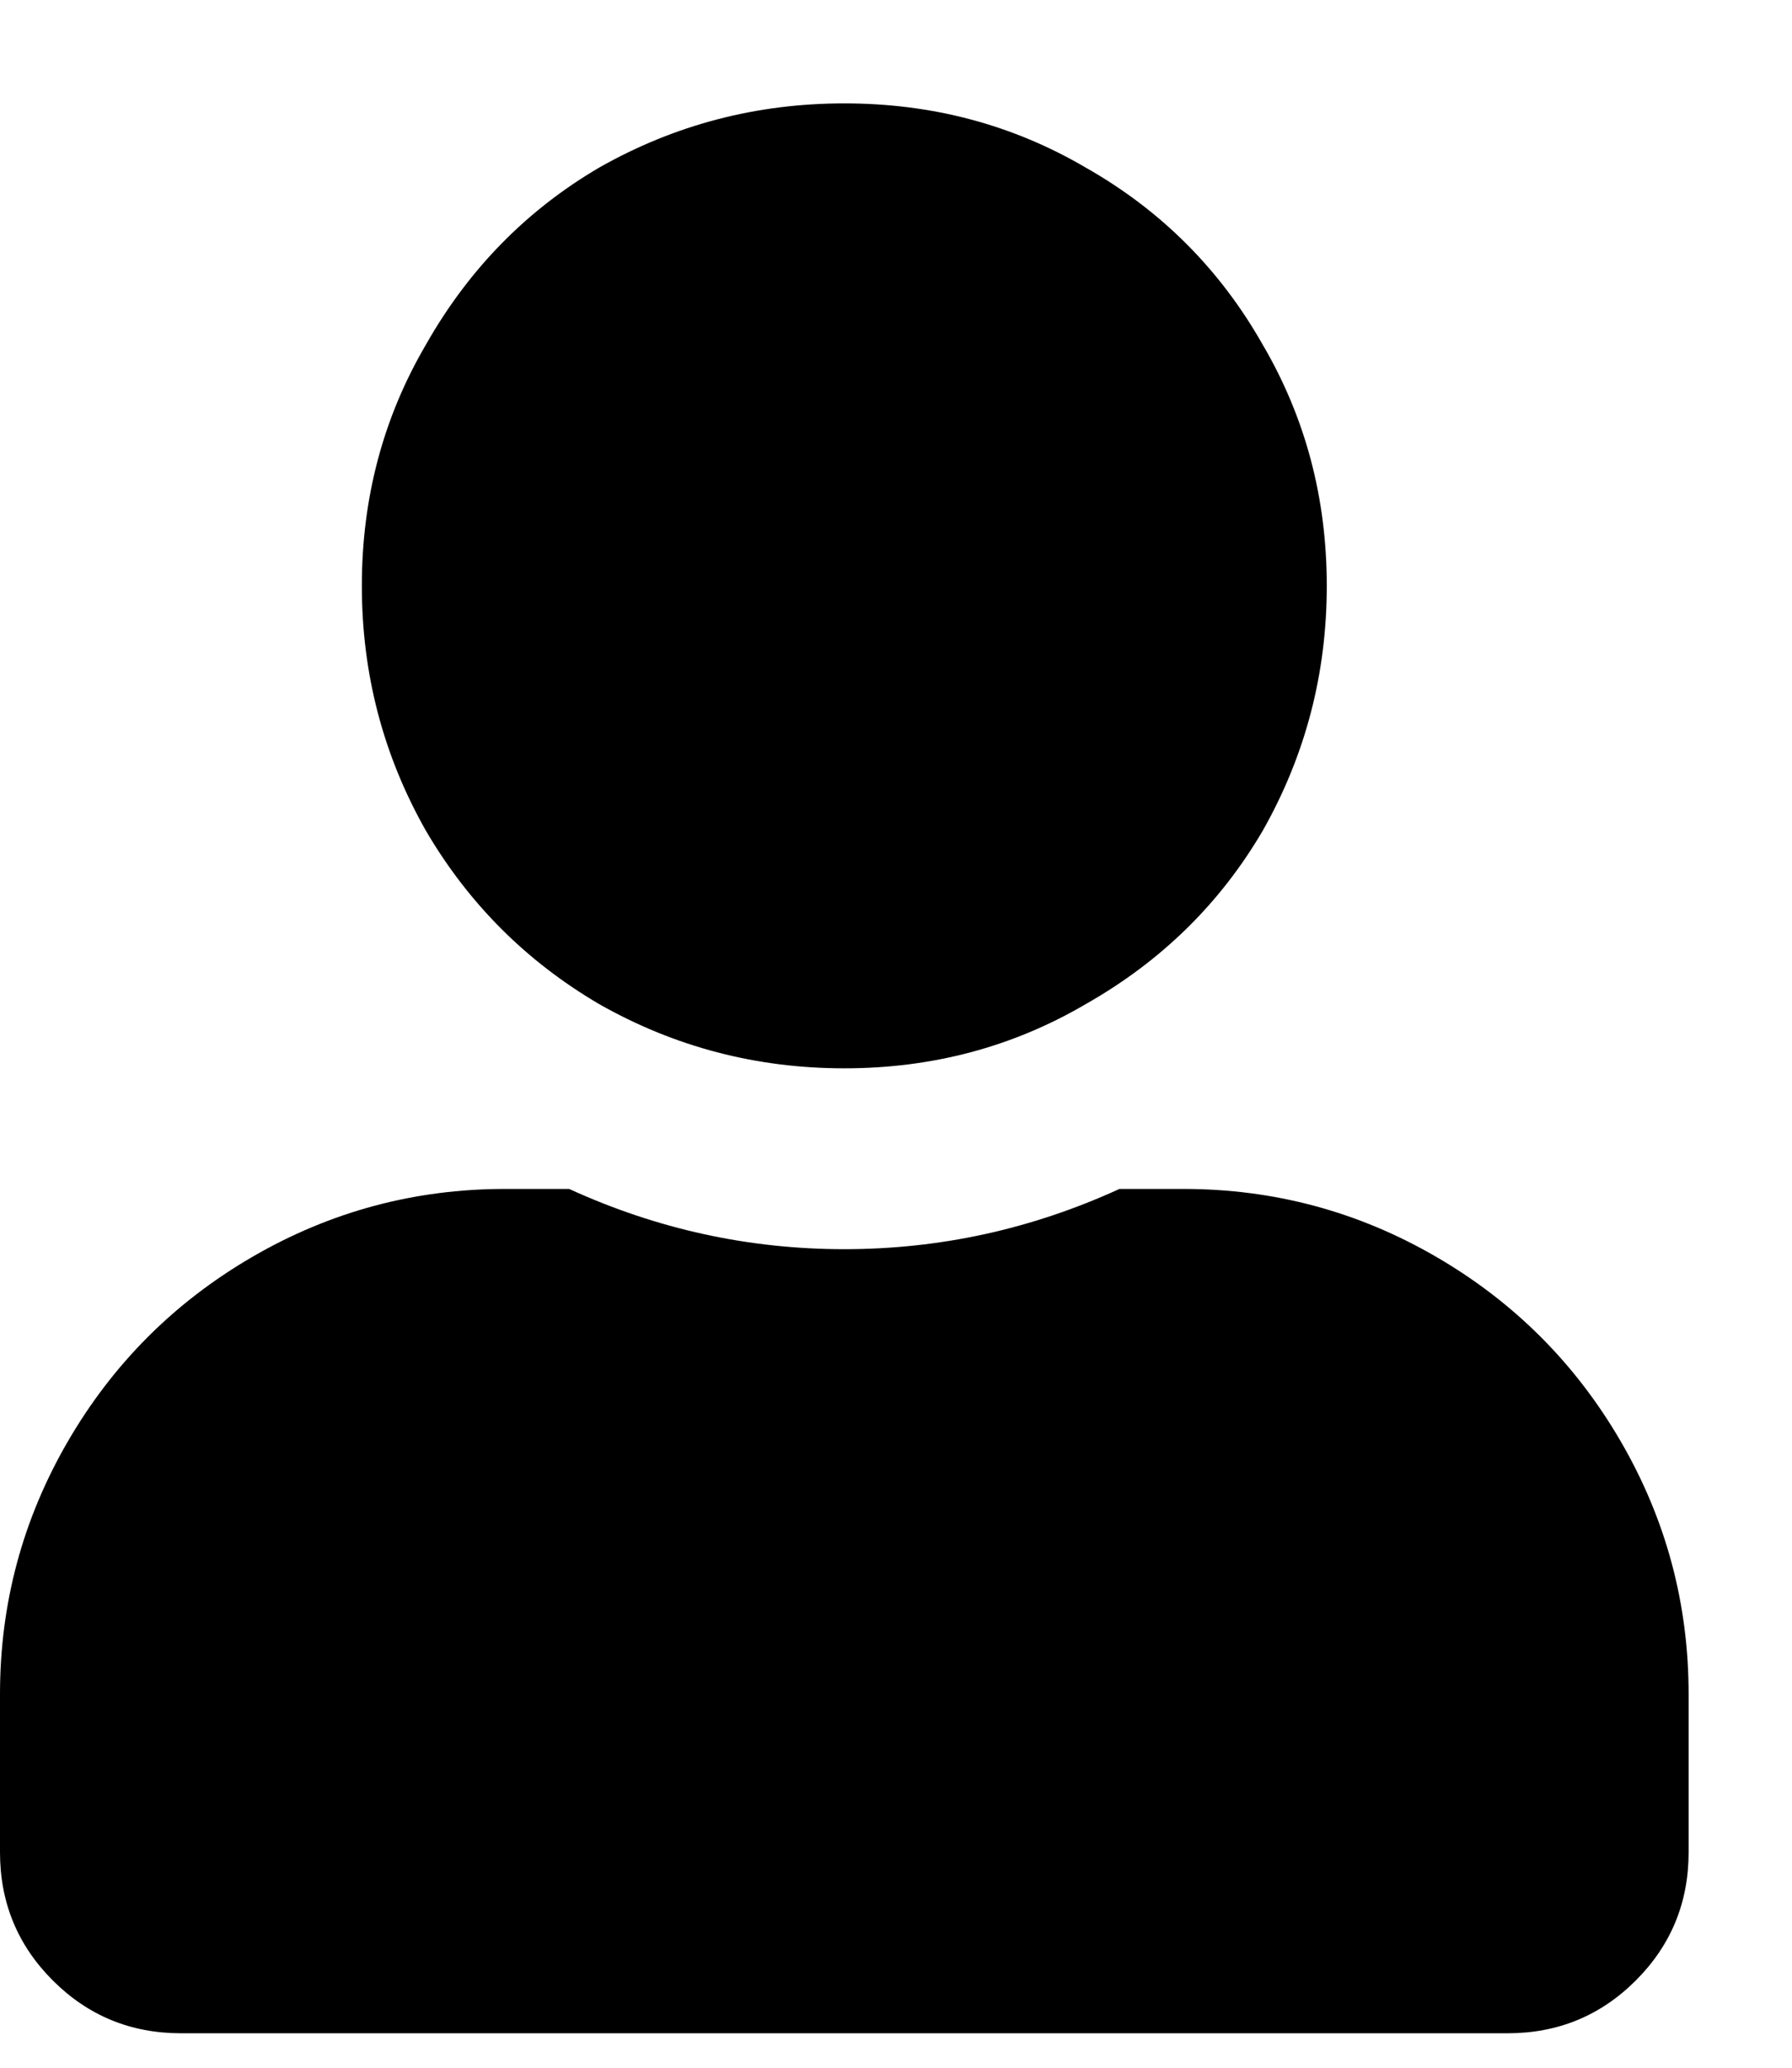
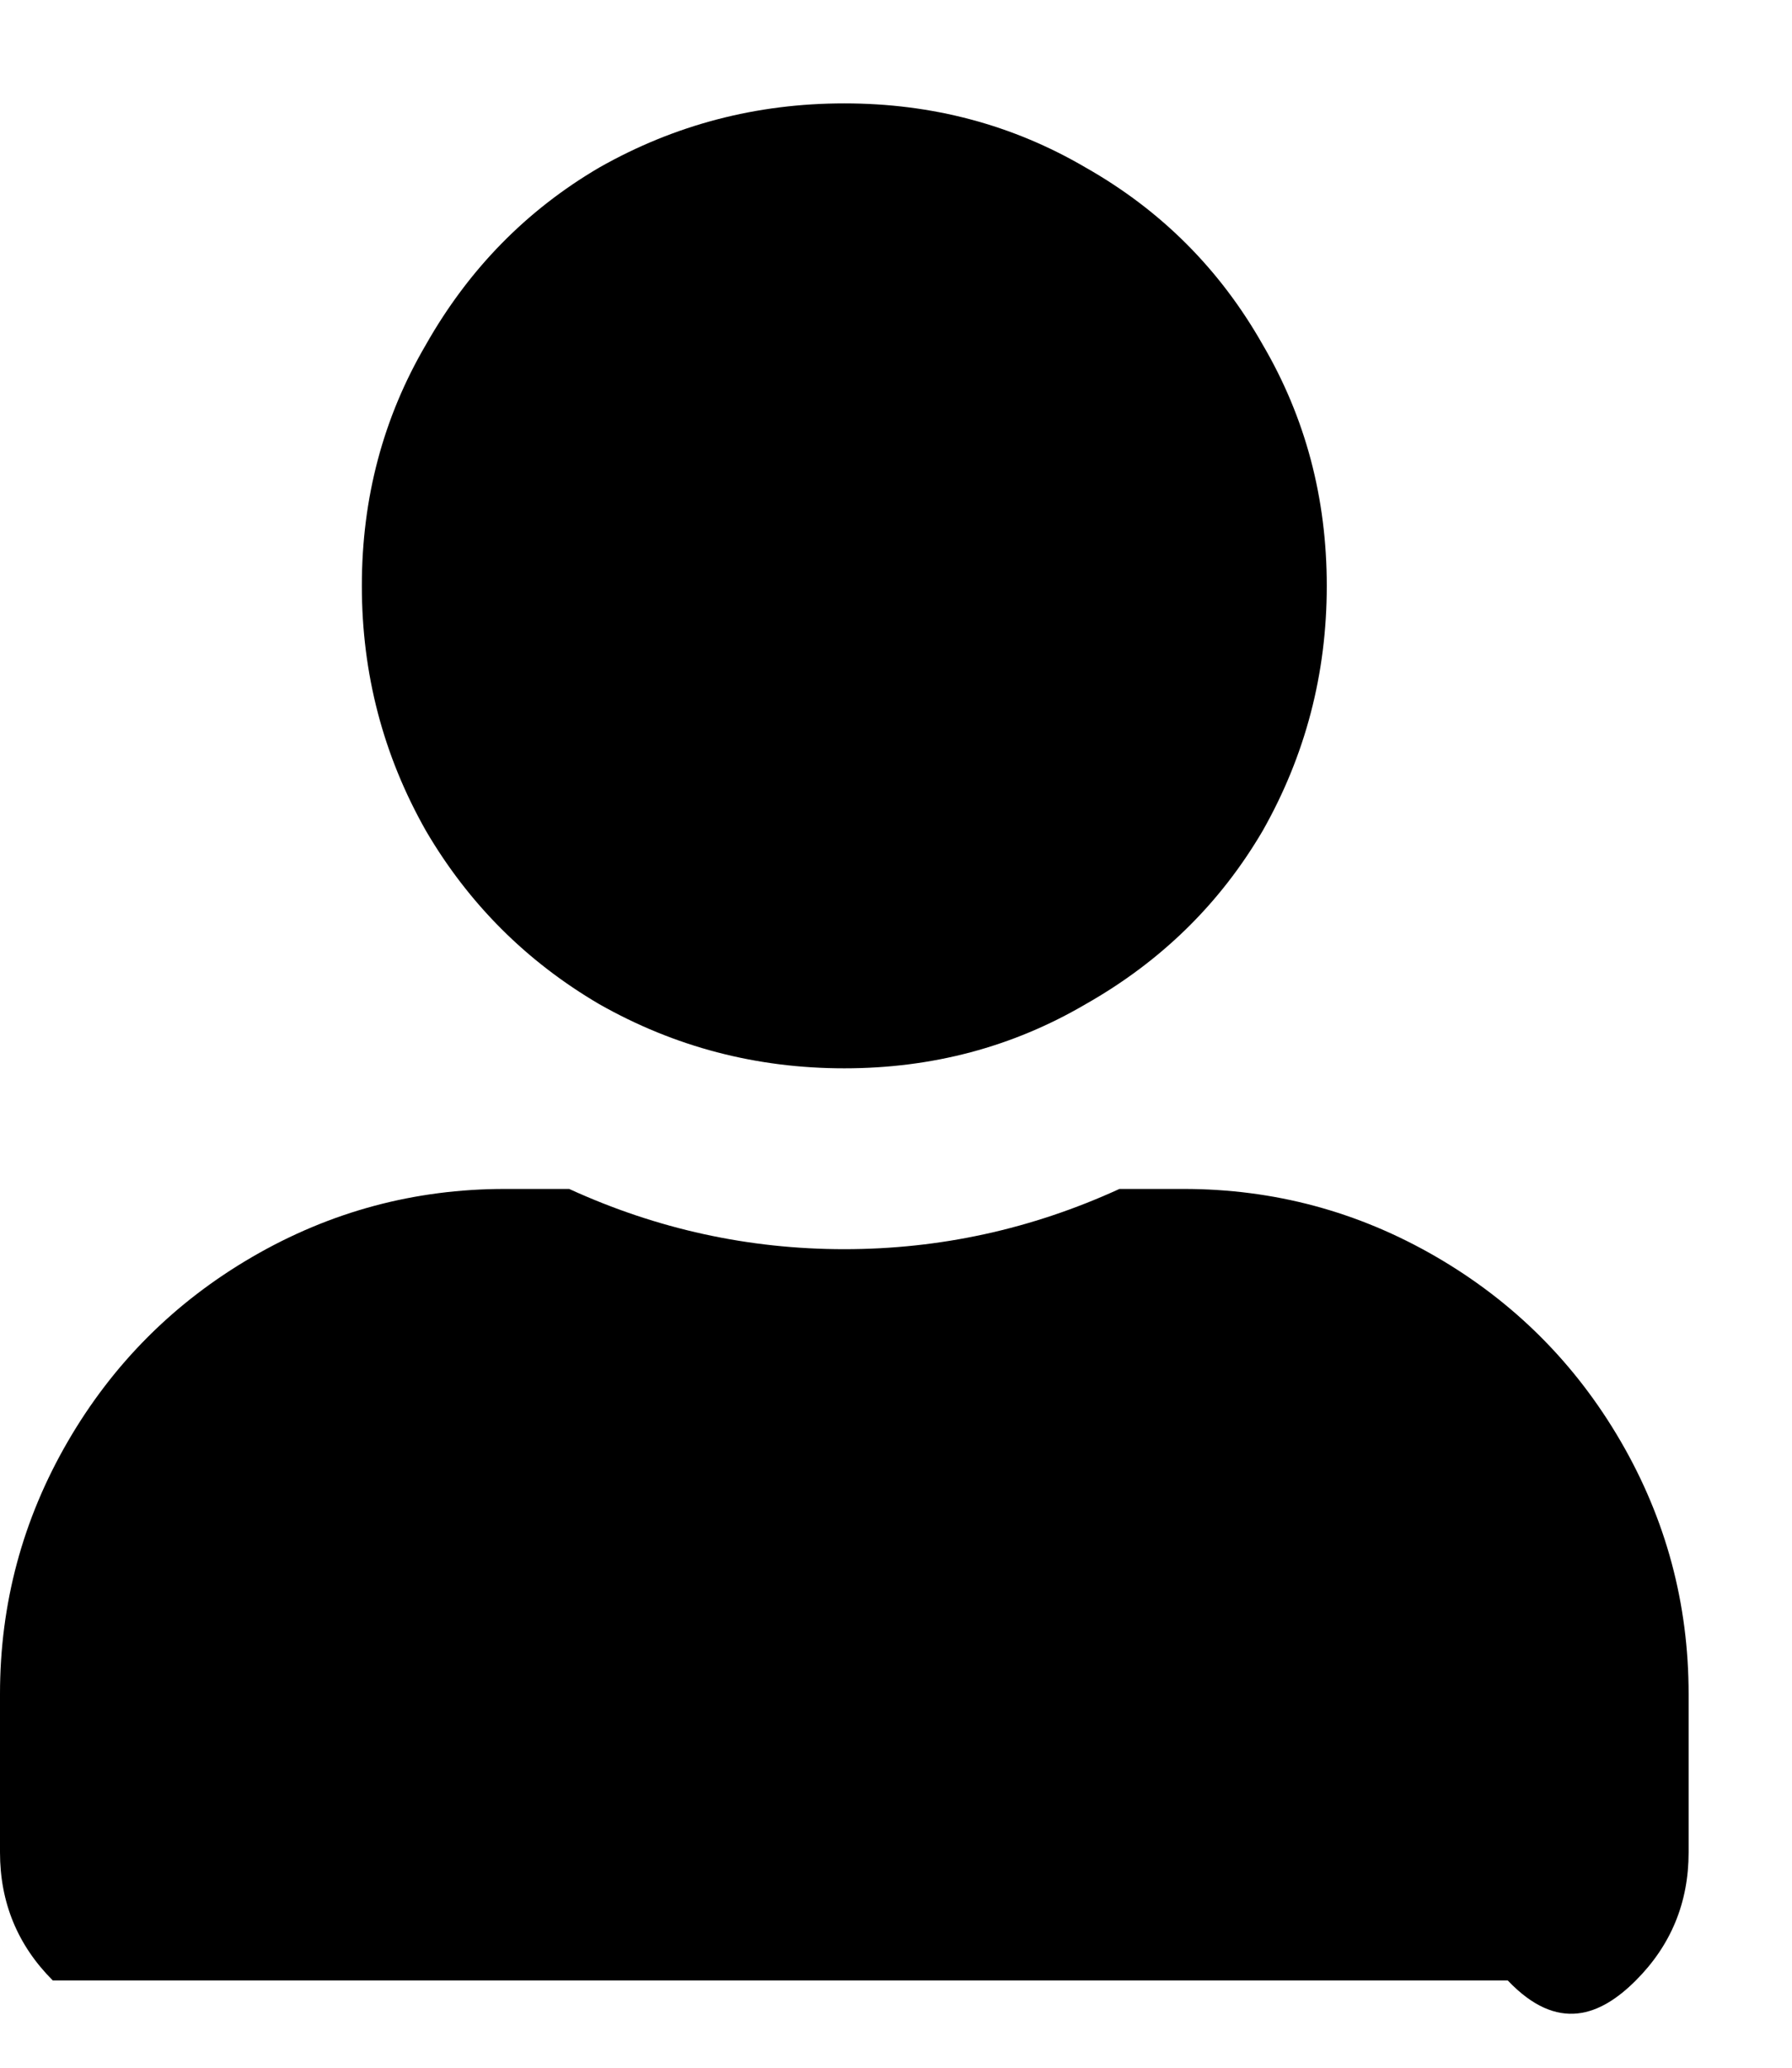
<svg xmlns="http://www.w3.org/2000/svg" width="13" height="15" viewBox="0 0 13 15" fill="none">
-   <path d="M6.125 7.75C6.763 7.75 7.346 7.595 7.875 7.285C8.422 6.975 8.85 6.556 9.16 6.027C9.47 5.48 9.625 4.888 9.625 4.25C9.625 3.612 9.47 3.029 9.16 2.5C8.85 1.953 8.422 1.525 7.875 1.215C7.346 0.905 6.763 0.75 6.125 0.75C5.487 0.75 4.895 0.905 4.348 1.215C3.819 1.525 3.4 1.953 3.09 2.5C2.78 3.029 2.625 3.612 2.625 4.25C2.625 4.888 2.78 5.48 3.09 6.027C3.4 6.556 3.819 6.975 4.348 7.285C4.895 7.595 5.487 7.75 6.125 7.75ZM8.586 8.625H8.121C7.483 8.917 6.818 9.062 6.125 9.062C5.432 9.062 4.767 8.917 4.129 8.625H3.664C3.008 8.625 2.397 8.789 1.832 9.117C1.267 9.445 0.82 9.892 0.492 10.457C0.164 11.022 0 11.633 0 12.289V13.438C0 13.802 0.128 14.112 0.383 14.367C0.638 14.622 0.948 14.75 1.312 14.75H10.938C11.302 14.75 11.612 14.622 11.867 14.367C12.122 14.112 12.25 13.802 12.25 13.438V12.289C12.25 11.633 12.086 11.022 11.758 10.457C11.43 9.892 10.983 9.445 10.418 9.117C9.853 8.789 9.242 8.625 8.586 8.625Z" fill="black" />
+   <path d="M6.125 7.75C6.763 7.75 7.346 7.595 7.875 7.285C8.422 6.975 8.85 6.556 9.16 6.027C9.47 5.48 9.625 4.888 9.625 4.25C9.625 3.612 9.47 3.029 9.16 2.5C8.85 1.953 8.422 1.525 7.875 1.215C7.346 0.905 6.763 0.75 6.125 0.75C5.487 0.75 4.895 0.905 4.348 1.215C3.819 1.525 3.4 1.953 3.09 2.5C2.78 3.029 2.625 3.612 2.625 4.25C2.625 4.888 2.78 5.48 3.09 6.027C3.4 6.556 3.819 6.975 4.348 7.285C4.895 7.595 5.487 7.75 6.125 7.75ZM8.586 8.625H8.121C7.483 8.917 6.818 9.062 6.125 9.062C5.432 9.062 4.767 8.917 4.129 8.625H3.664C3.008 8.625 2.397 8.789 1.832 9.117C1.267 9.445 0.82 9.892 0.492 10.457C0.164 11.022 0 11.633 0 12.289V13.438C0 13.802 0.128 14.112 0.383 14.367H10.938C11.302 14.75 11.612 14.622 11.867 14.367C12.122 14.112 12.25 13.802 12.25 13.438V12.289C12.25 11.633 12.086 11.022 11.758 10.457C11.43 9.892 10.983 9.445 10.418 9.117C9.853 8.789 9.242 8.625 8.586 8.625Z" fill="black" />
</svg>